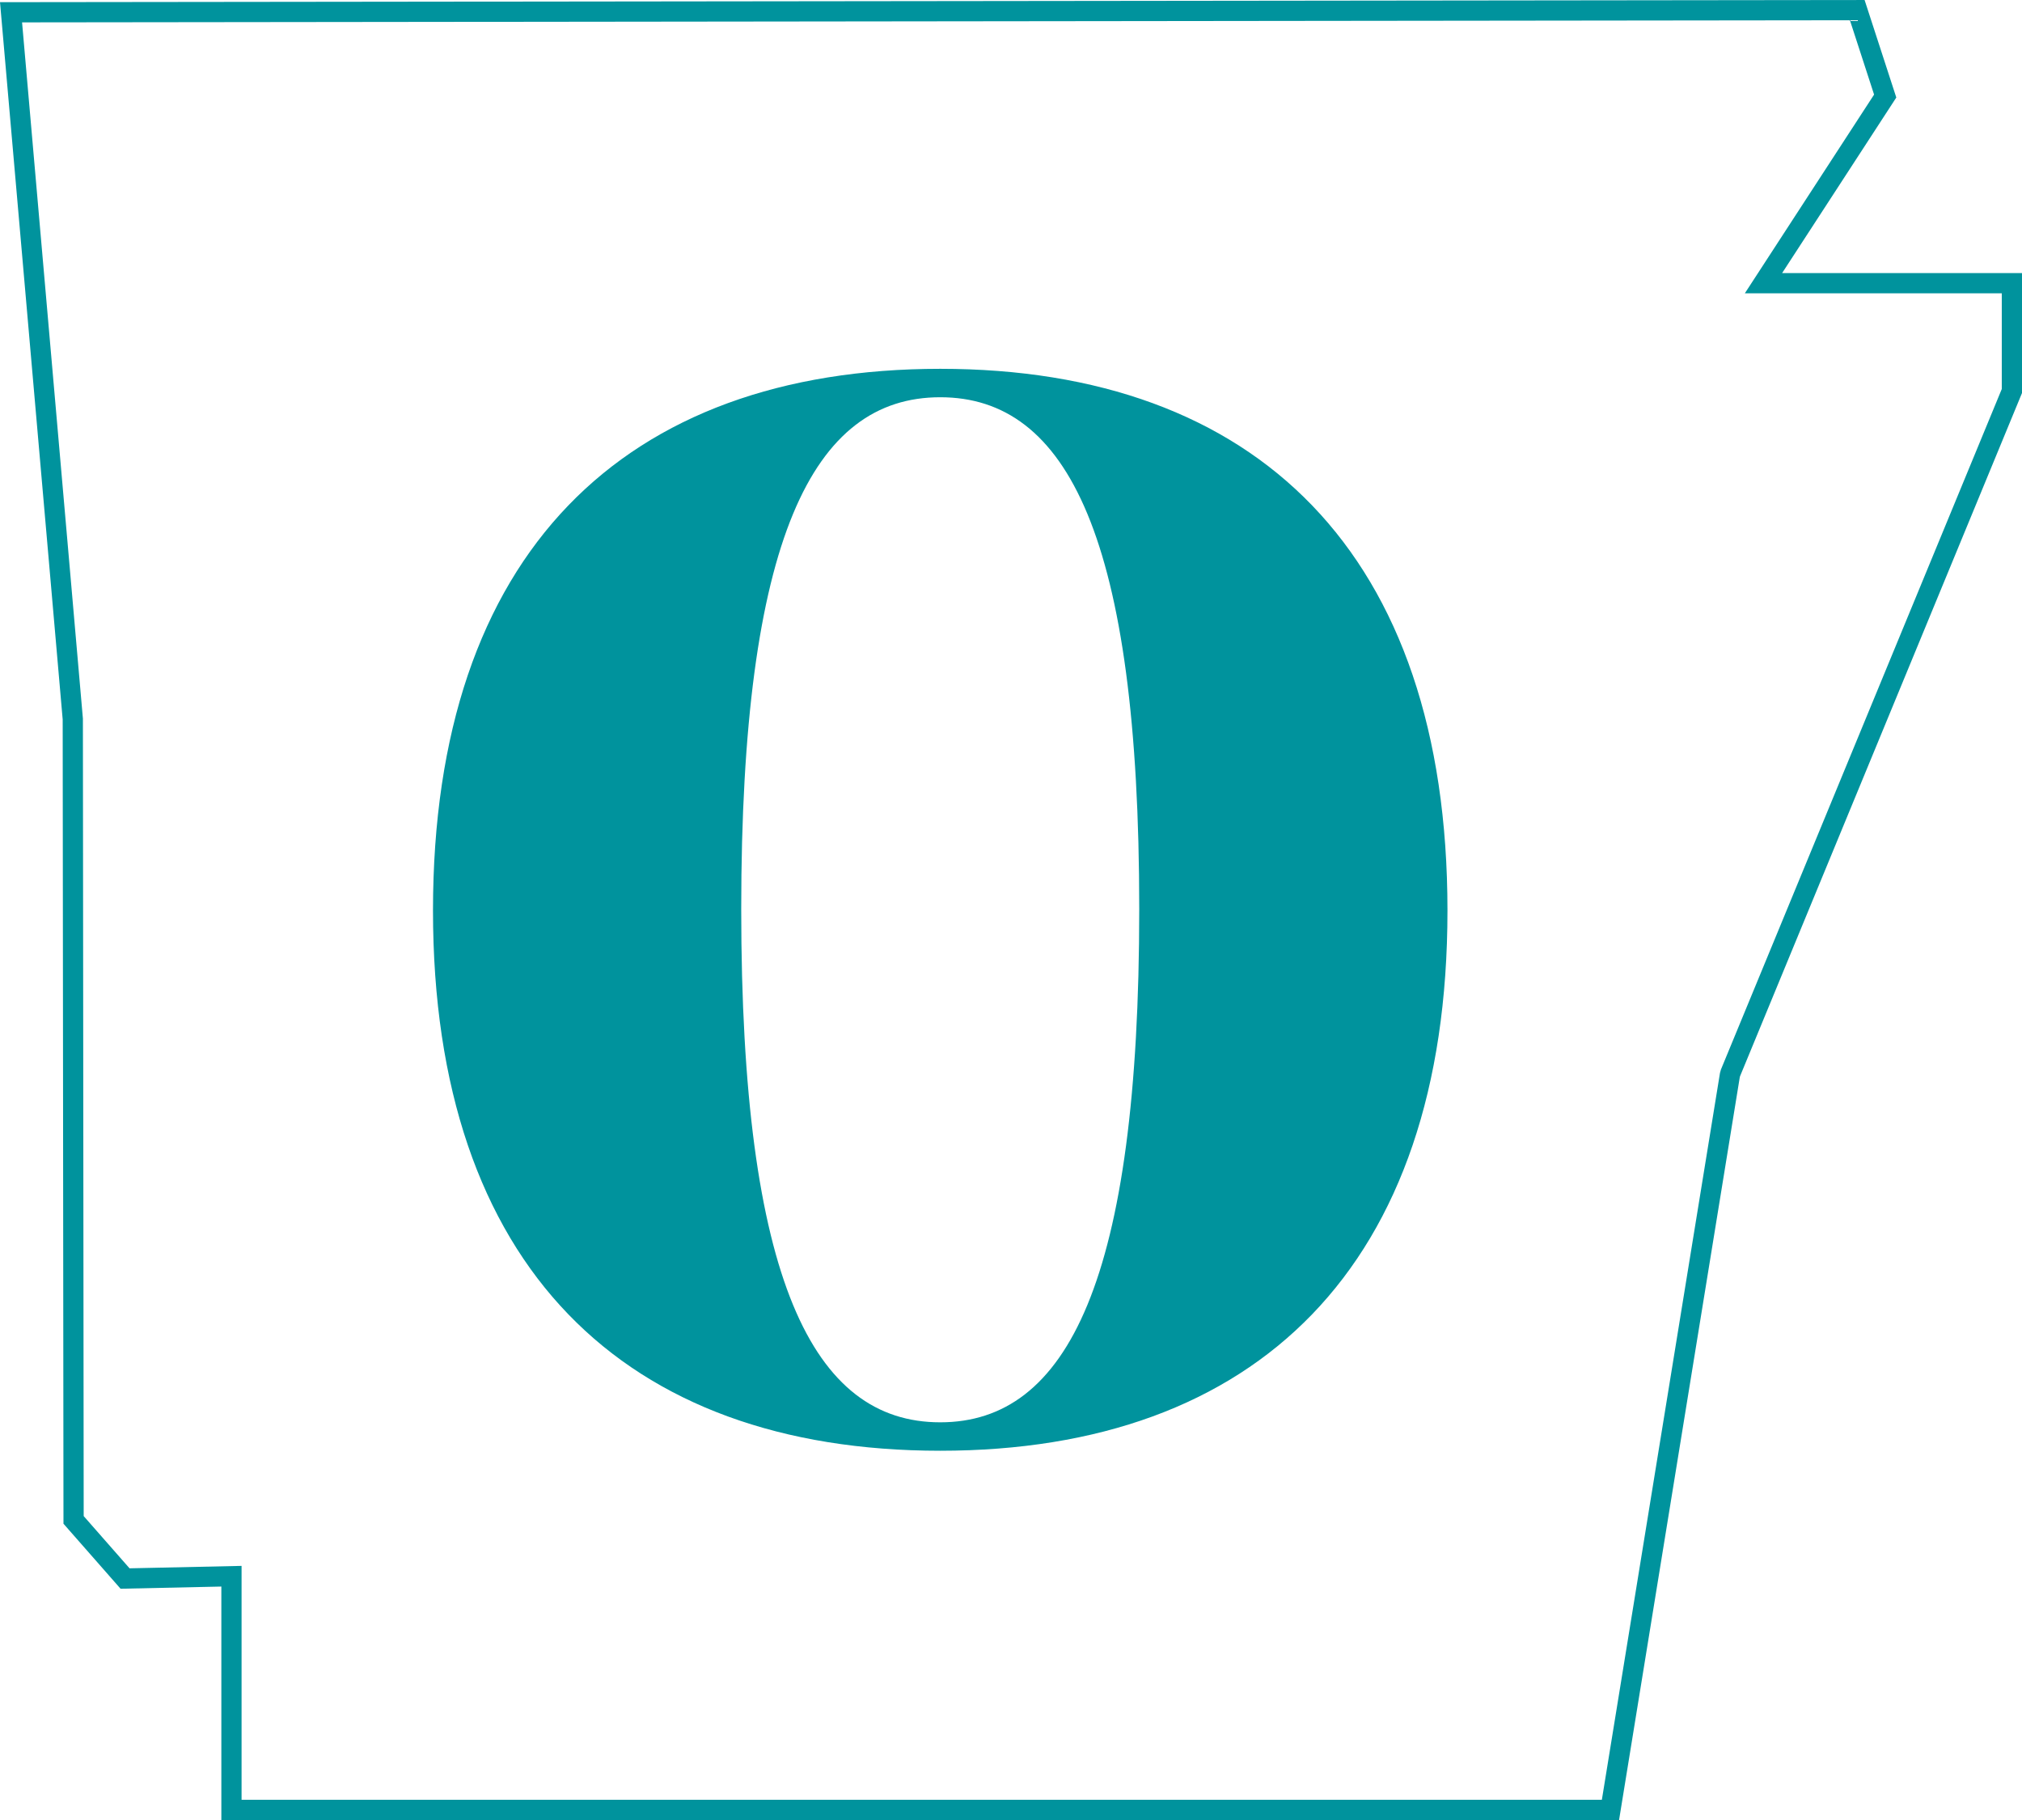
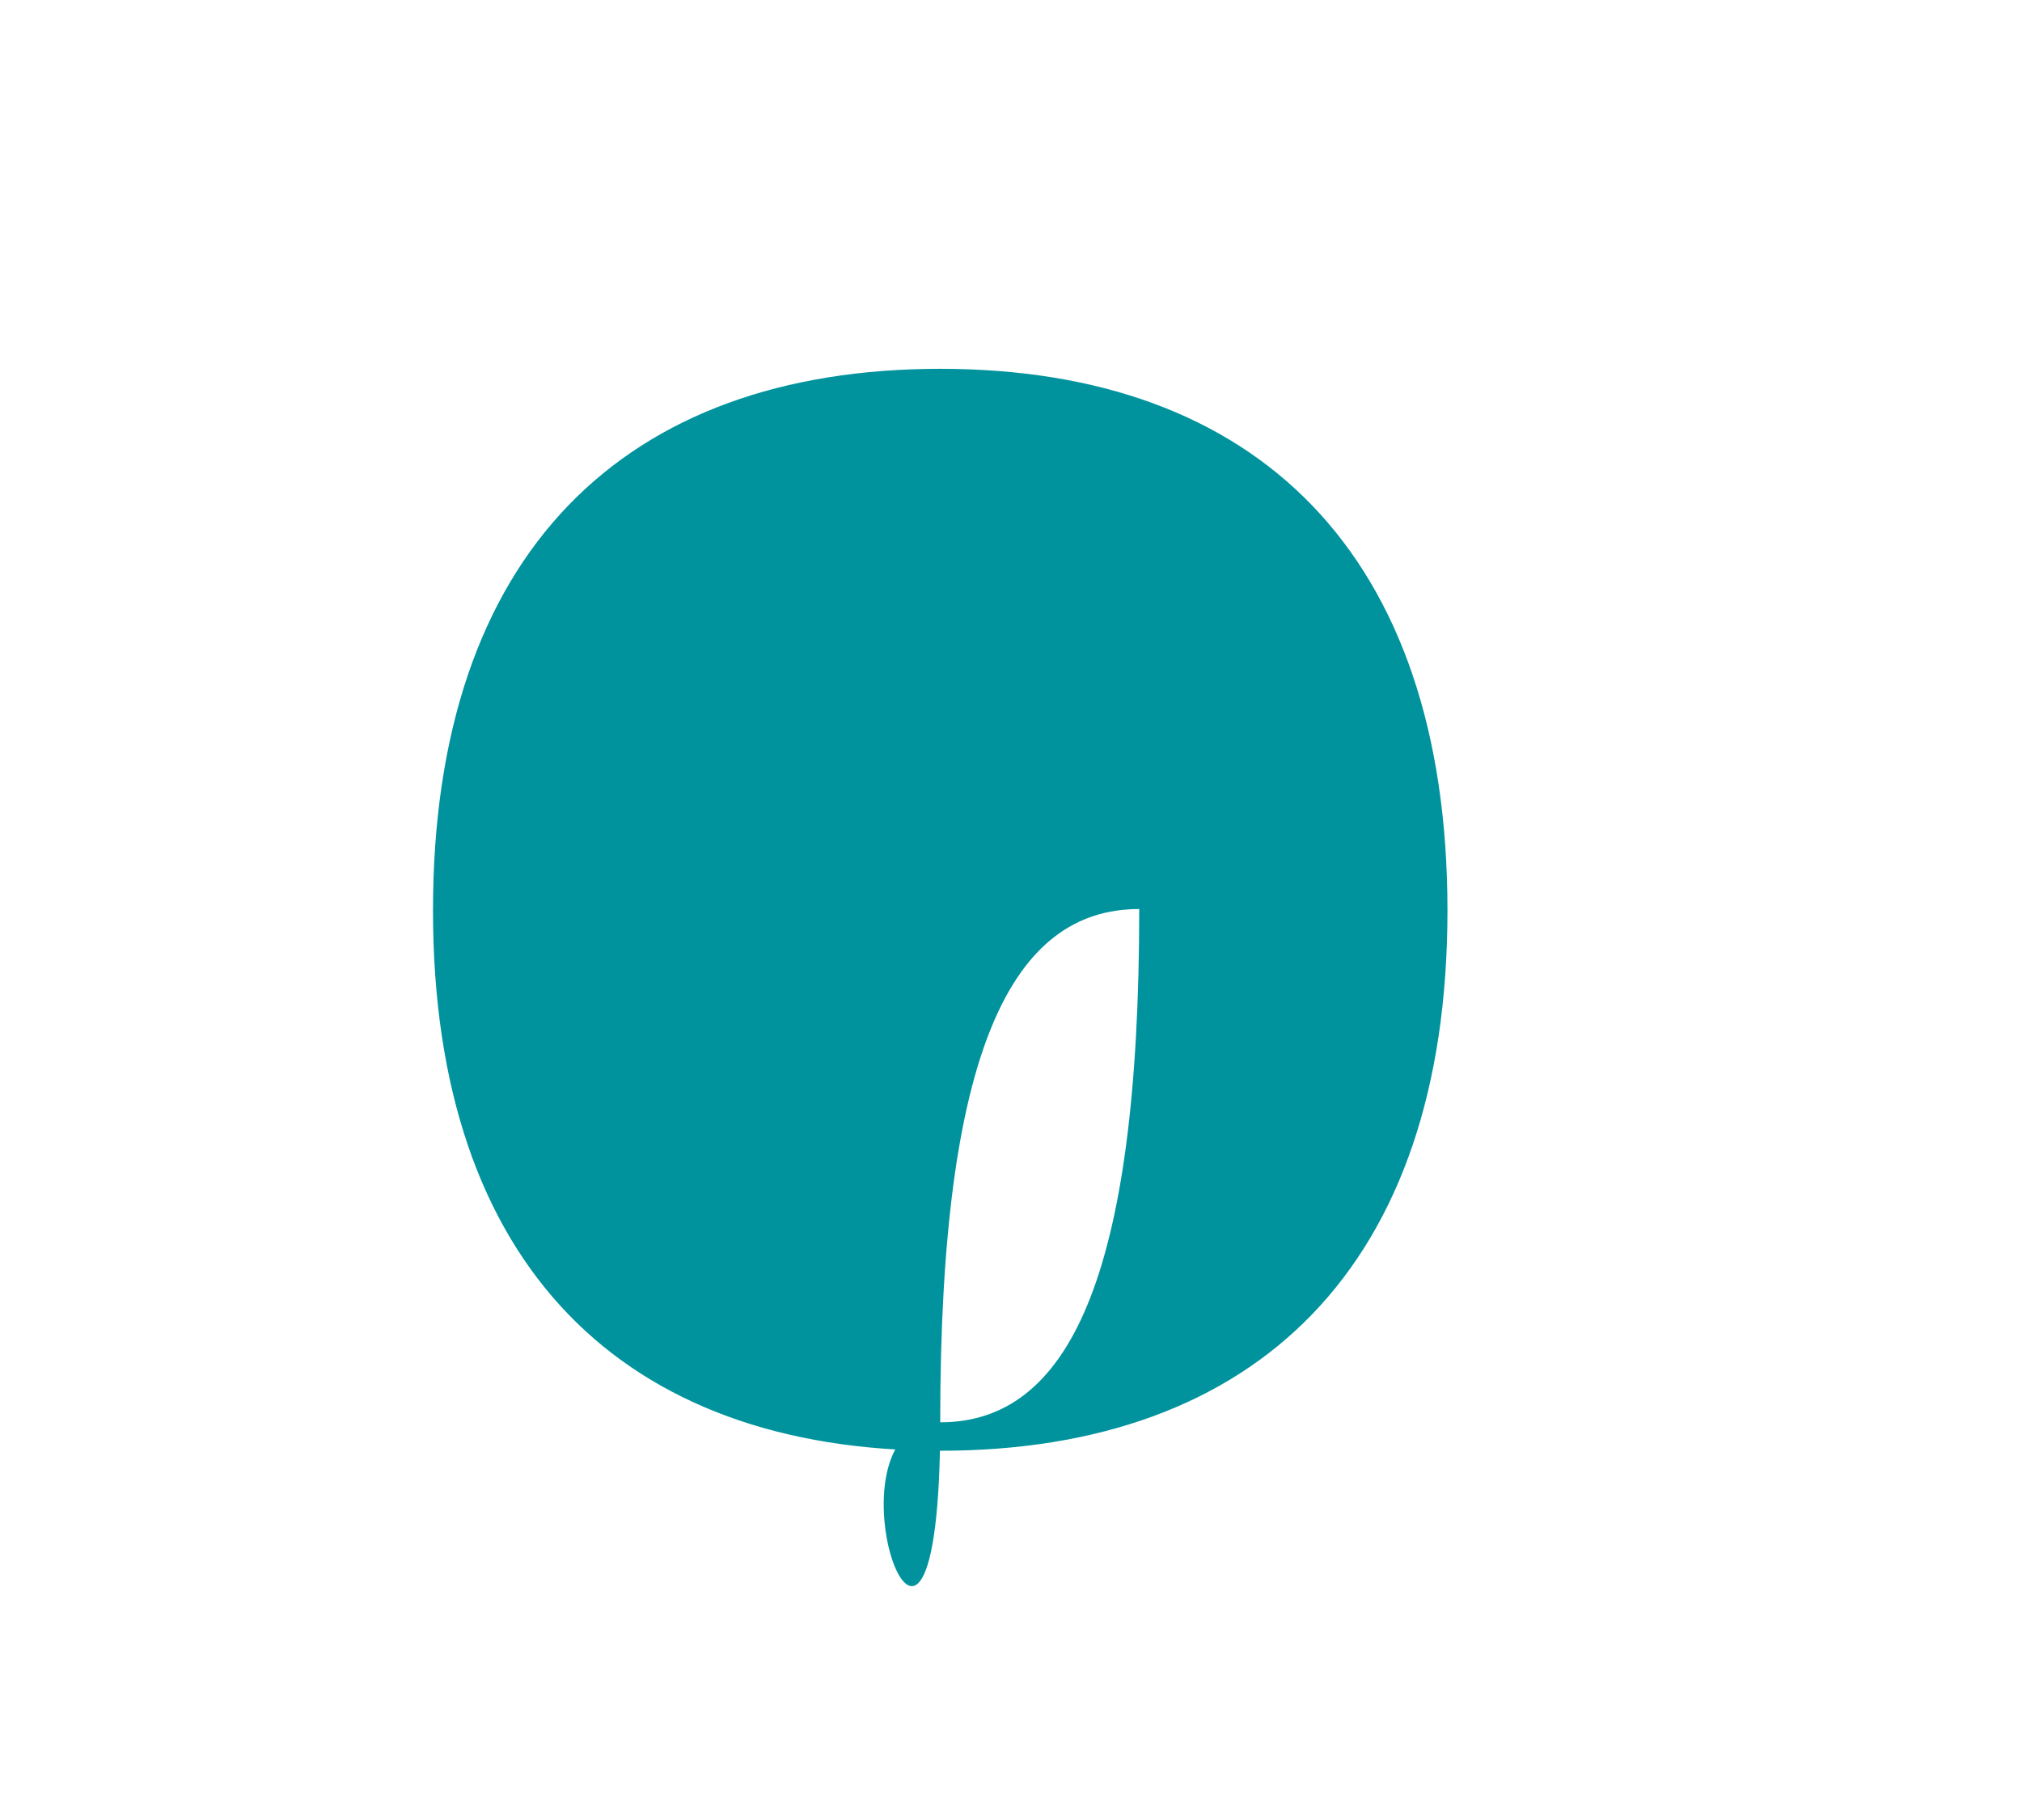
<svg xmlns="http://www.w3.org/2000/svg" width="100" height="90" viewBox="0 0 100 90">
  <g fill="#00939D" fill-rule="evenodd">
-     <path fill-opacity="0" stroke="#00939D" d="M99.5 14.005H87.214l6.02-9.255L91.852.5.546.607l2.37 27.107.684 7.843.039 39.603 2.546 2.899 5.262-.114V89.5h68.2l5.906-36.337.031-.11L99.5 19.336v-5.331z" />
-     <path fill-rule="nonzero" d="M46.5 70.334c6.29 0 9.842-7.03 9.842-25.382S52.79 19.644 46.5 19.644c-6.29 0-9.842 6.956-9.842 25.308S40.21 70.334 46.5 70.334zm0-52.096c15.614 0 25.086 9.102 25.086 26.788 0 17.612-9.472 26.714-25.086 26.714-15.614 0-25.086-9.102-25.086-26.714 0-17.686 9.472-26.788 25.086-26.788z" />
+     <path fill-rule="nonzero" d="M46.5 70.334c6.29 0 9.842-7.03 9.842-25.382c-6.29 0-9.842 6.956-9.842 25.308S40.21 70.334 46.5 70.334zm0-52.096c15.614 0 25.086 9.102 25.086 26.788 0 17.612-9.472 26.714-25.086 26.714-15.614 0-25.086-9.102-25.086-26.714 0-17.686 9.472-26.788 25.086-26.788z" />
  </g>
</svg>